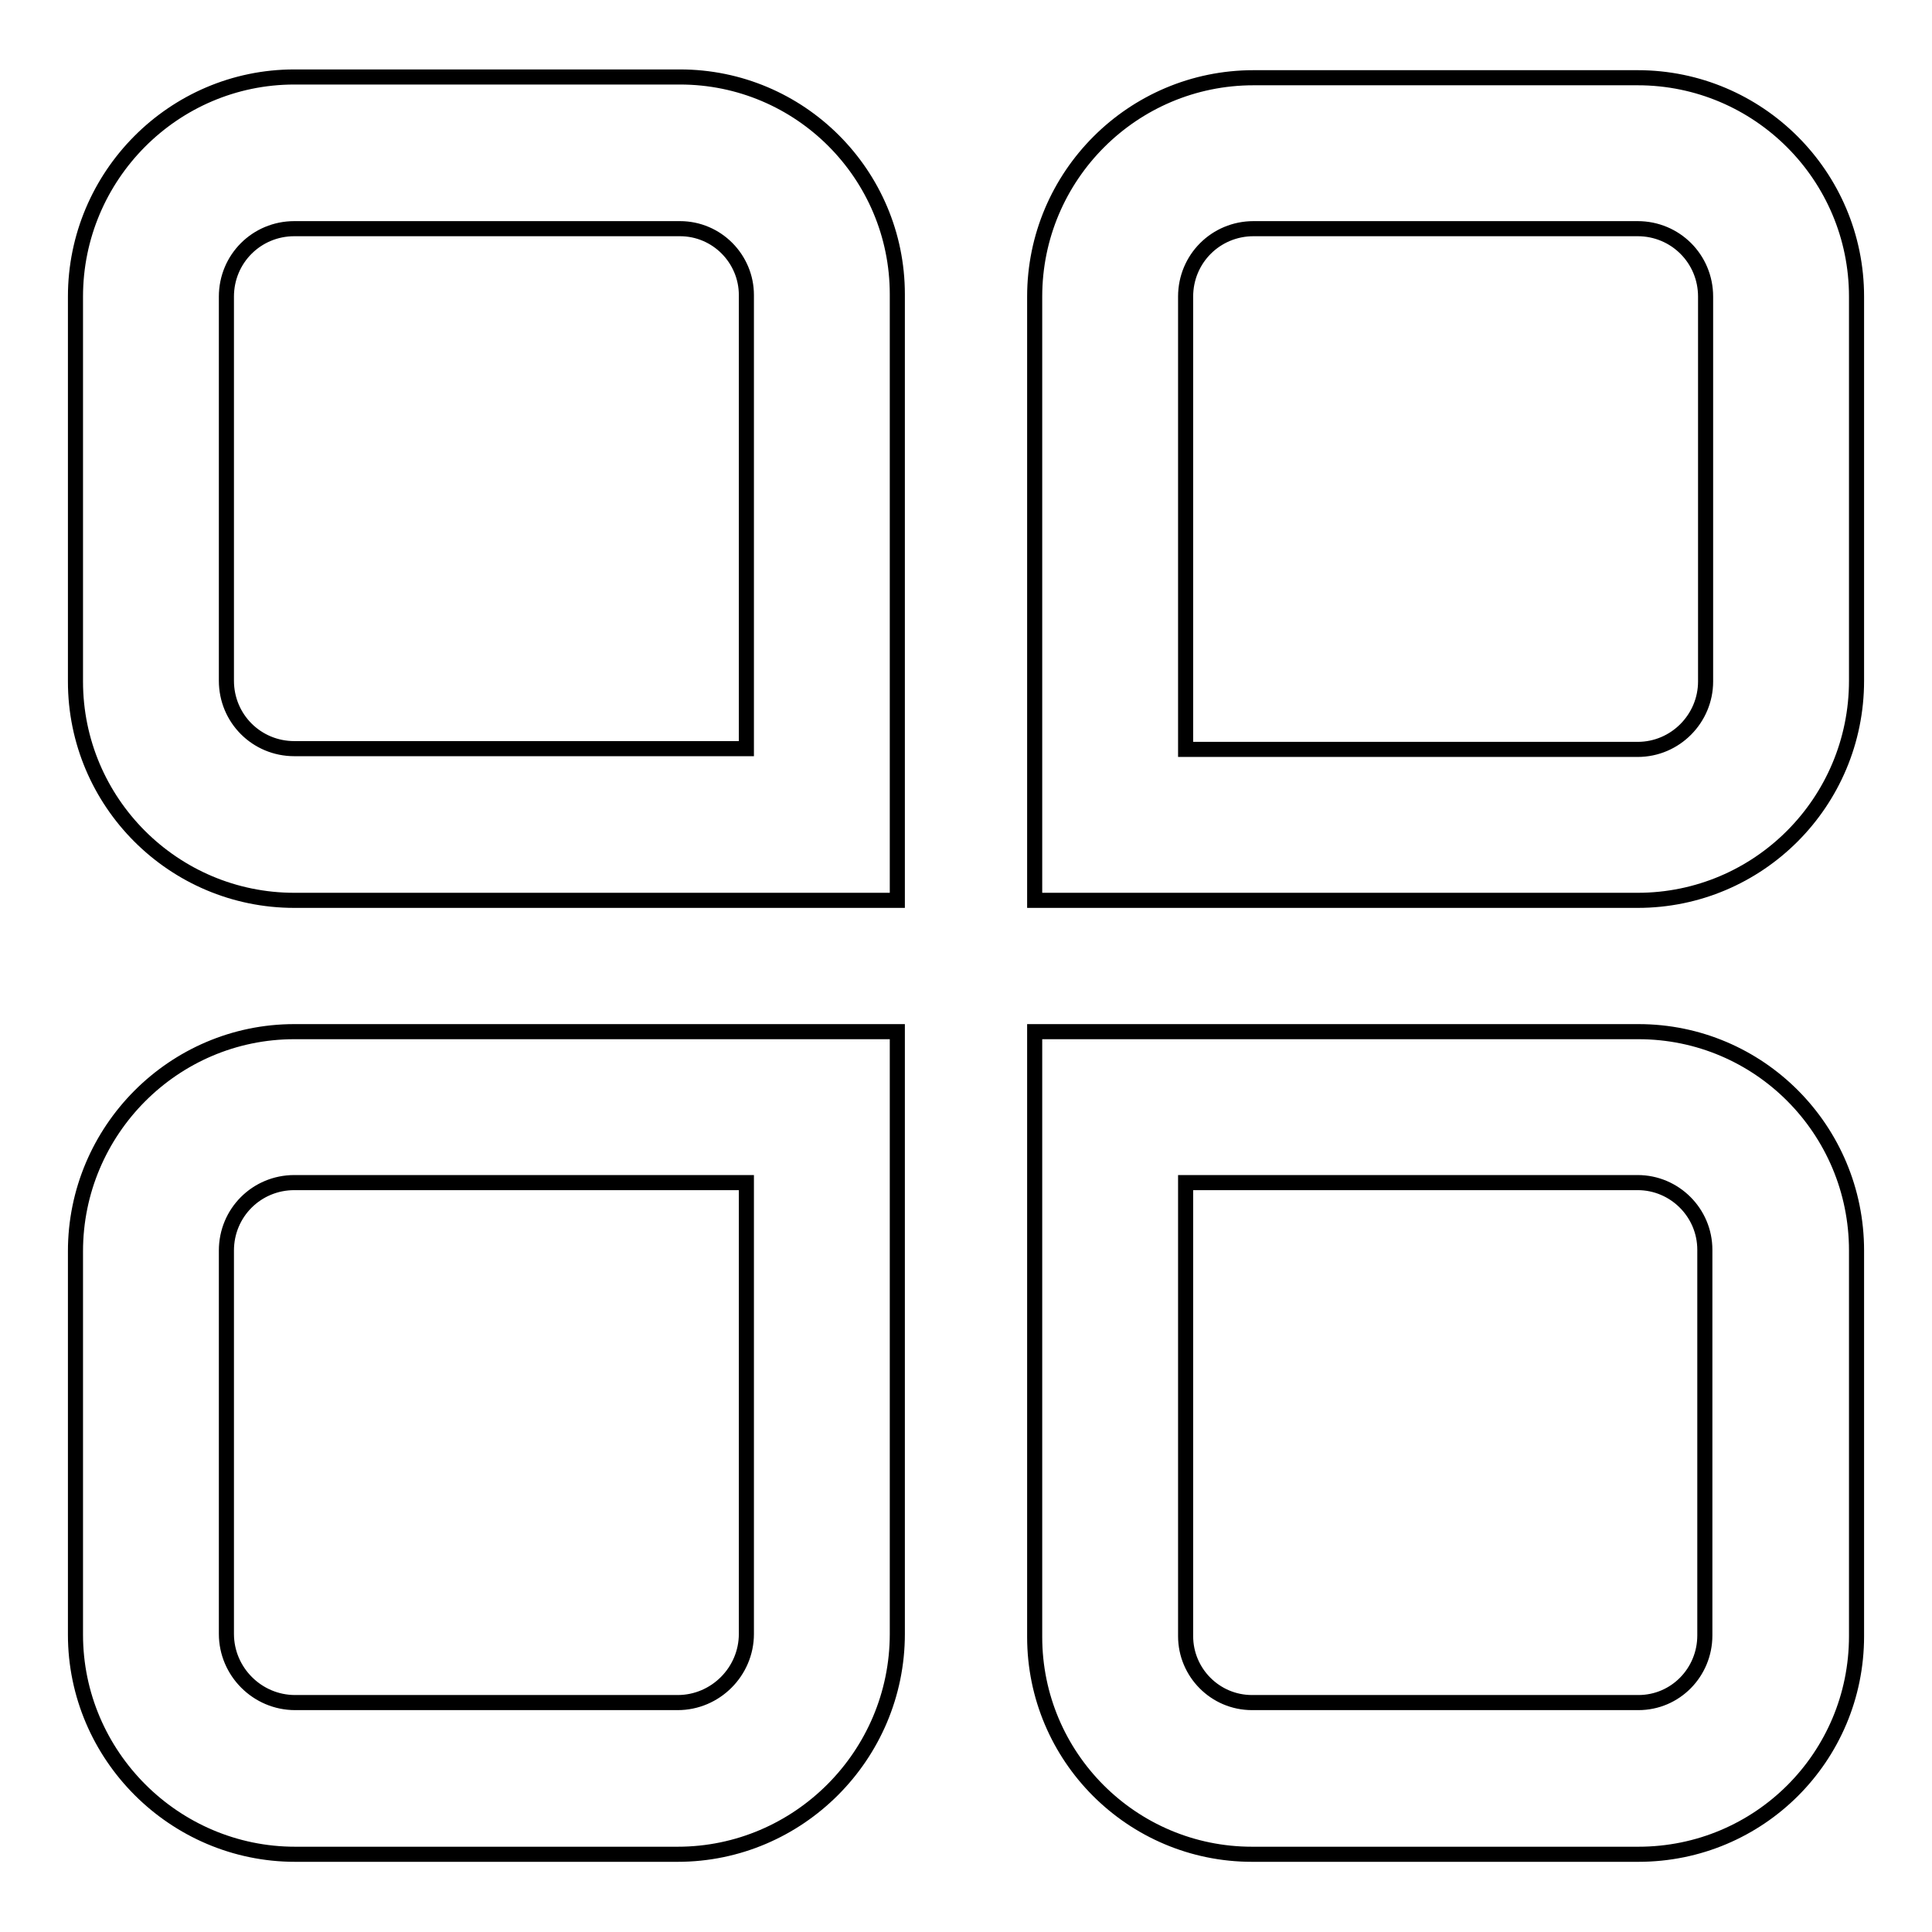
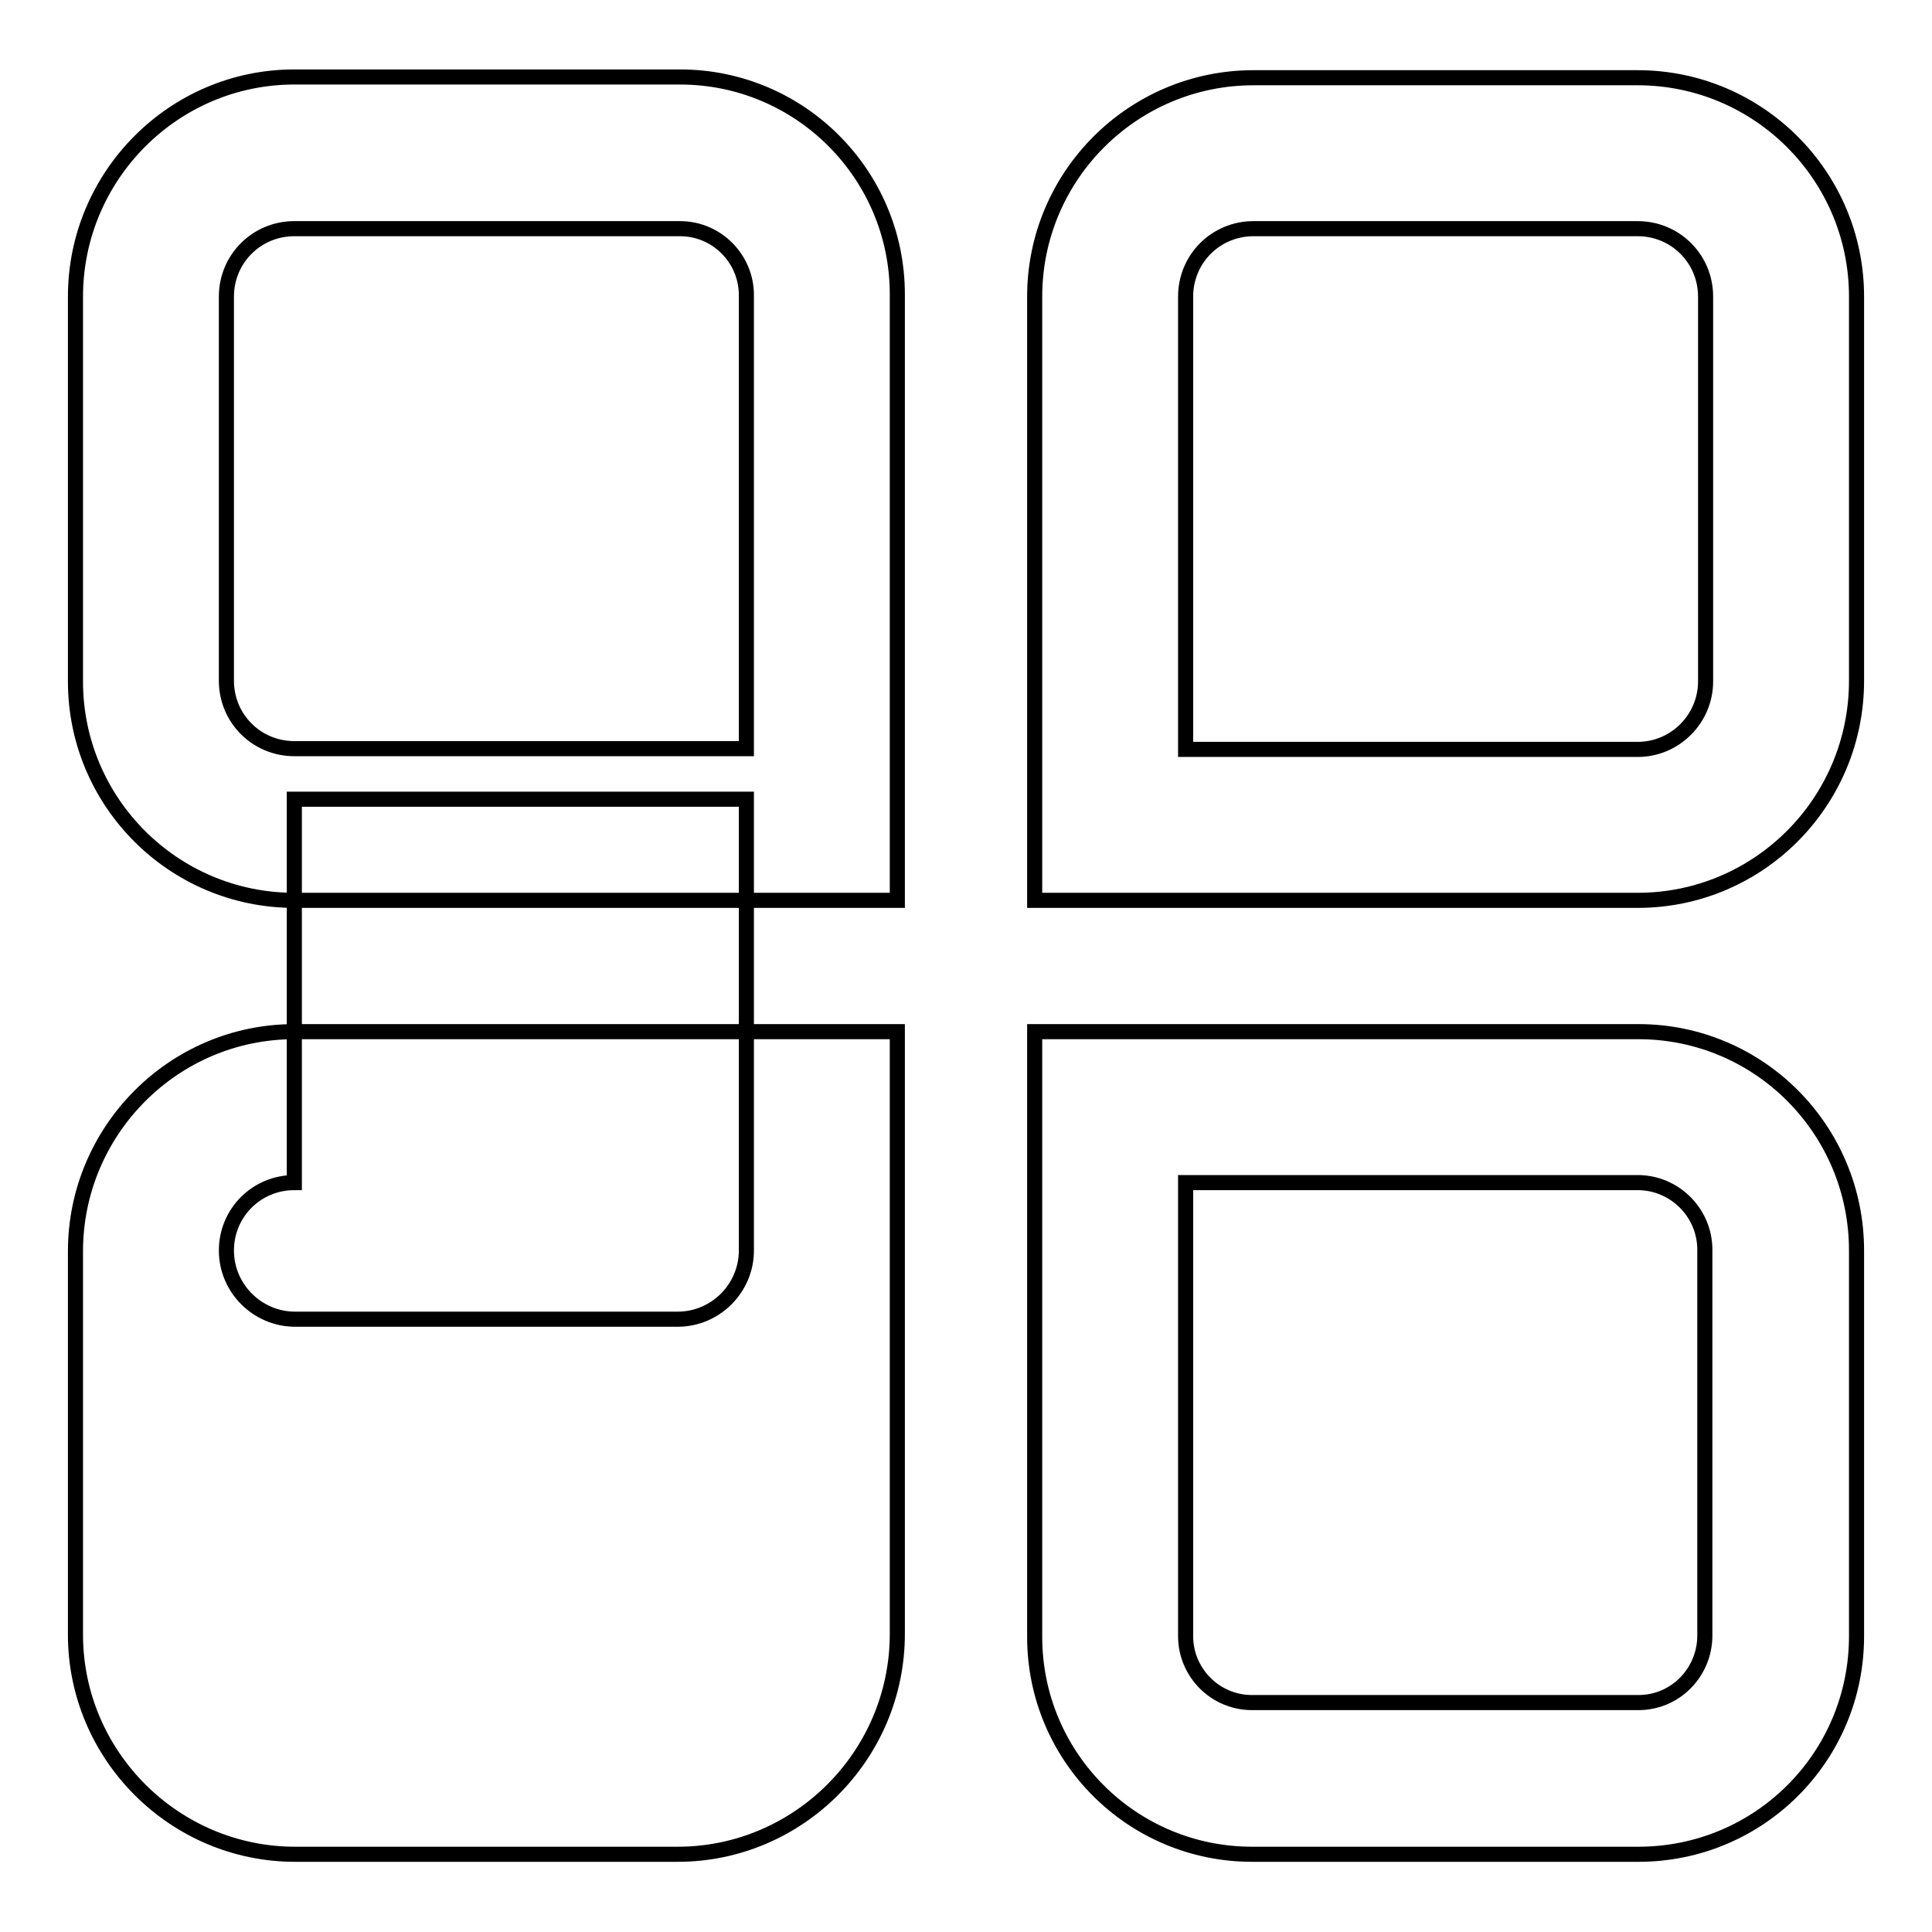
<svg xmlns="http://www.w3.org/2000/svg" version="1.1" x="0px" y="0px" viewBox="0 0 256 256" enable-background="new 0 0 256 256" xml:space="preserve">
  <g>
-     <path stroke-width="2" fill-opacity="0" stroke="#000000" d="M118.9,119.3H39c-16,0-29-13-29-29V39.3c0-16,13-29.1,29-29.1h51.1c15.9,0,28.8,12.9,28.8,28.8L118.9,119.3 L118.9,119.3z M39,30.3c-5,0-9,4-9,9v50.9c0,5,4,9,9,9h59.9V39.1c0-4.8-3.9-8.8-8.8-8.8H39z M217,119.3h-79.9v-80c0-16,13-29,29-29 H217c16,0,29,13,29,29v50.9C246,106.3,233,119.3,217,119.3z M157.1,99.3H217c5,0,9-4.1,9-9V39.3c0-5-4-9-9-9h-50.9c-5,0-9,4-9,9 V99.3z M89.8,245.7H39.1c-16,0-29.1-13.1-29.1-29.1v-50.8c0-16,13-29.1,29-29.1h79.9v79.8C118.9,232.6,105.8,245.7,89.8,245.7z  M39,156.7c-5,0-9,4-9,9v50.8c0,5,4.1,9.1,9.1,9.1h50.7c5,0,9.1-4.1,9.1-9.1v-59.8H39z M217.1,245.7h-51.2 c-15.9,0-28.8-12.9-28.8-28.8v-80.2h80c16,0,28.9,13,28.9,29v51.1C246,232.8,233.1,245.7,217.1,245.7z M157.1,156.7v60.1 c0,4.8,3.9,8.8,8.8,8.8h51.2c4.9,0,8.8-4,8.8-8.9v-51.1c0-4.9-4-8.9-8.9-8.9H157.1z" />
+     <path stroke-width="2" fill-opacity="0" stroke="#000000" d="M118.9,119.3H39c-16,0-29-13-29-29V39.3c0-16,13-29.1,29-29.1h51.1c15.9,0,28.8,12.9,28.8,28.8L118.9,119.3 L118.9,119.3z M39,30.3c-5,0-9,4-9,9v50.9c0,5,4,9,9,9h59.9V39.1c0-4.8-3.9-8.8-8.8-8.8H39z M217,119.3h-79.9v-80c0-16,13-29,29-29 H217c16,0,29,13,29,29v50.9C246,106.3,233,119.3,217,119.3z M157.1,99.3H217c5,0,9-4.1,9-9V39.3c0-5-4-9-9-9h-50.9c-5,0-9,4-9,9 V99.3z M89.8,245.7H39.1c-16,0-29.1-13.1-29.1-29.1v-50.8c0-16,13-29.1,29-29.1h79.9v79.8C118.9,232.6,105.8,245.7,89.8,245.7z  M39,156.7c-5,0-9,4-9,9c0,5,4.1,9.1,9.1,9.1h50.7c5,0,9.1-4.1,9.1-9.1v-59.8H39z M217.1,245.7h-51.2 c-15.9,0-28.8-12.9-28.8-28.8v-80.2h80c16,0,28.9,13,28.9,29v51.1C246,232.8,233.1,245.7,217.1,245.7z M157.1,156.7v60.1 c0,4.8,3.9,8.8,8.8,8.8h51.2c4.9,0,8.8-4,8.8-8.9v-51.1c0-4.9-4-8.9-8.9-8.9H157.1z" />
  </g>
</svg>